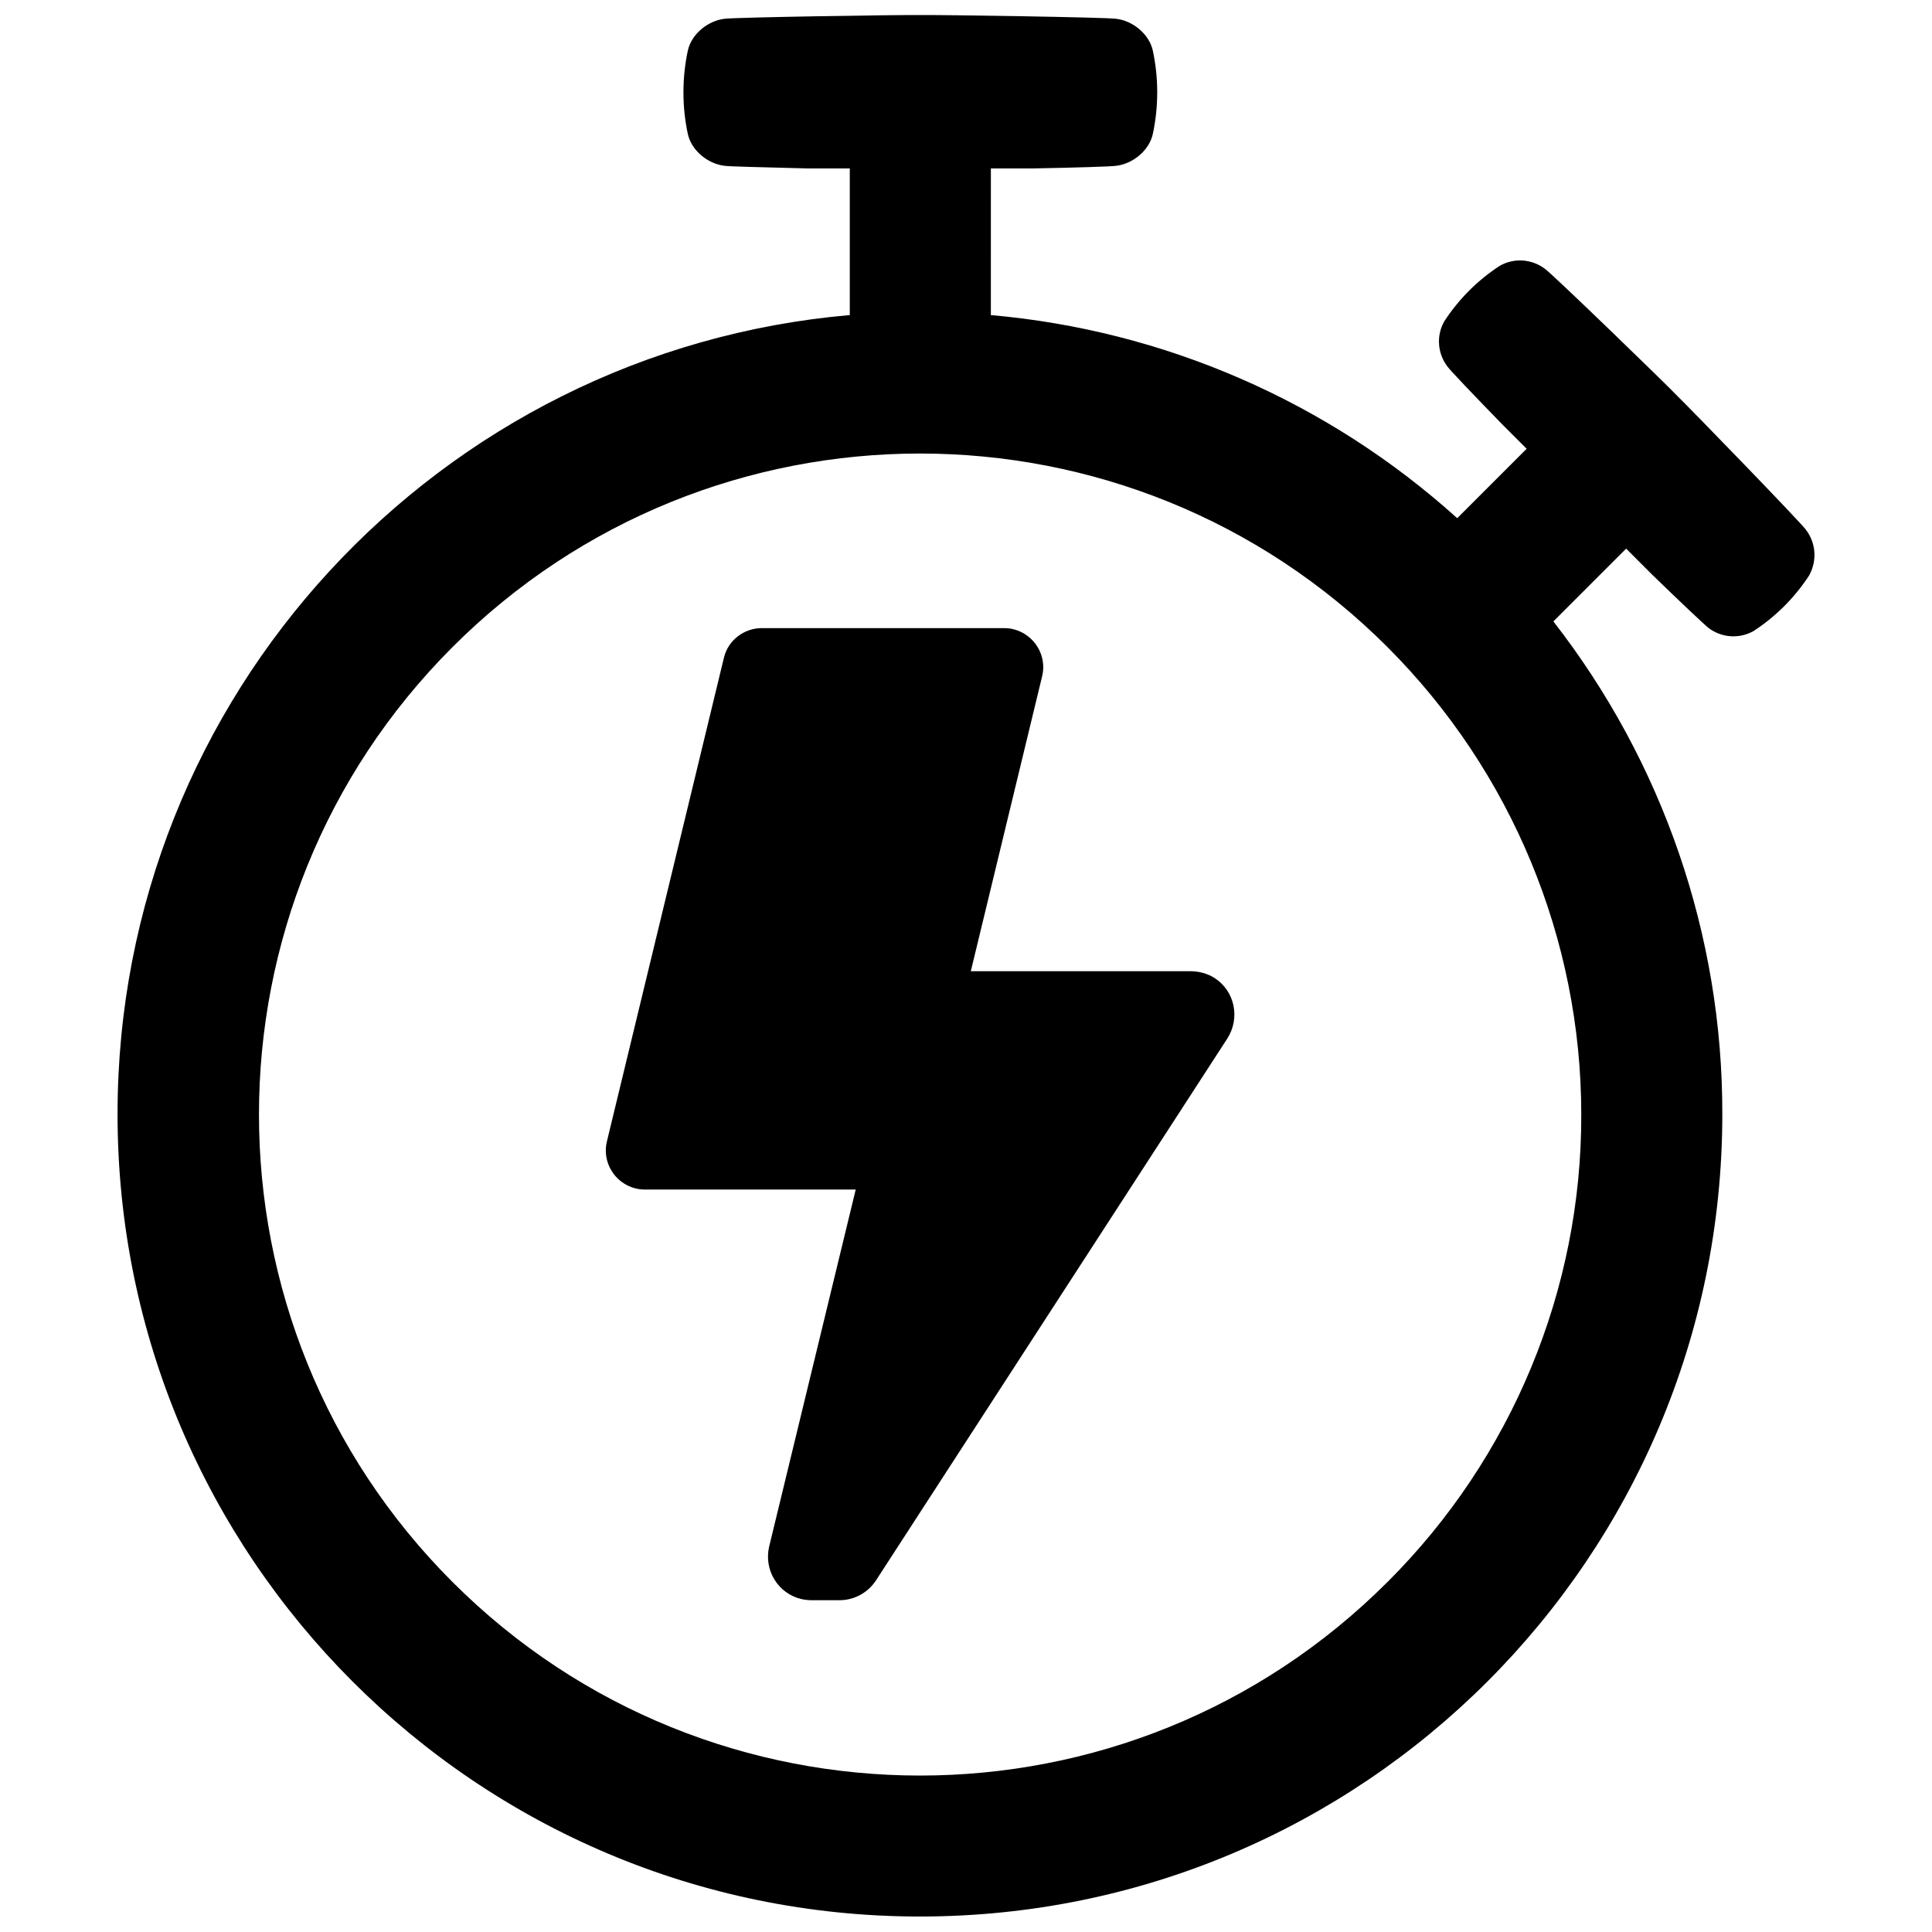
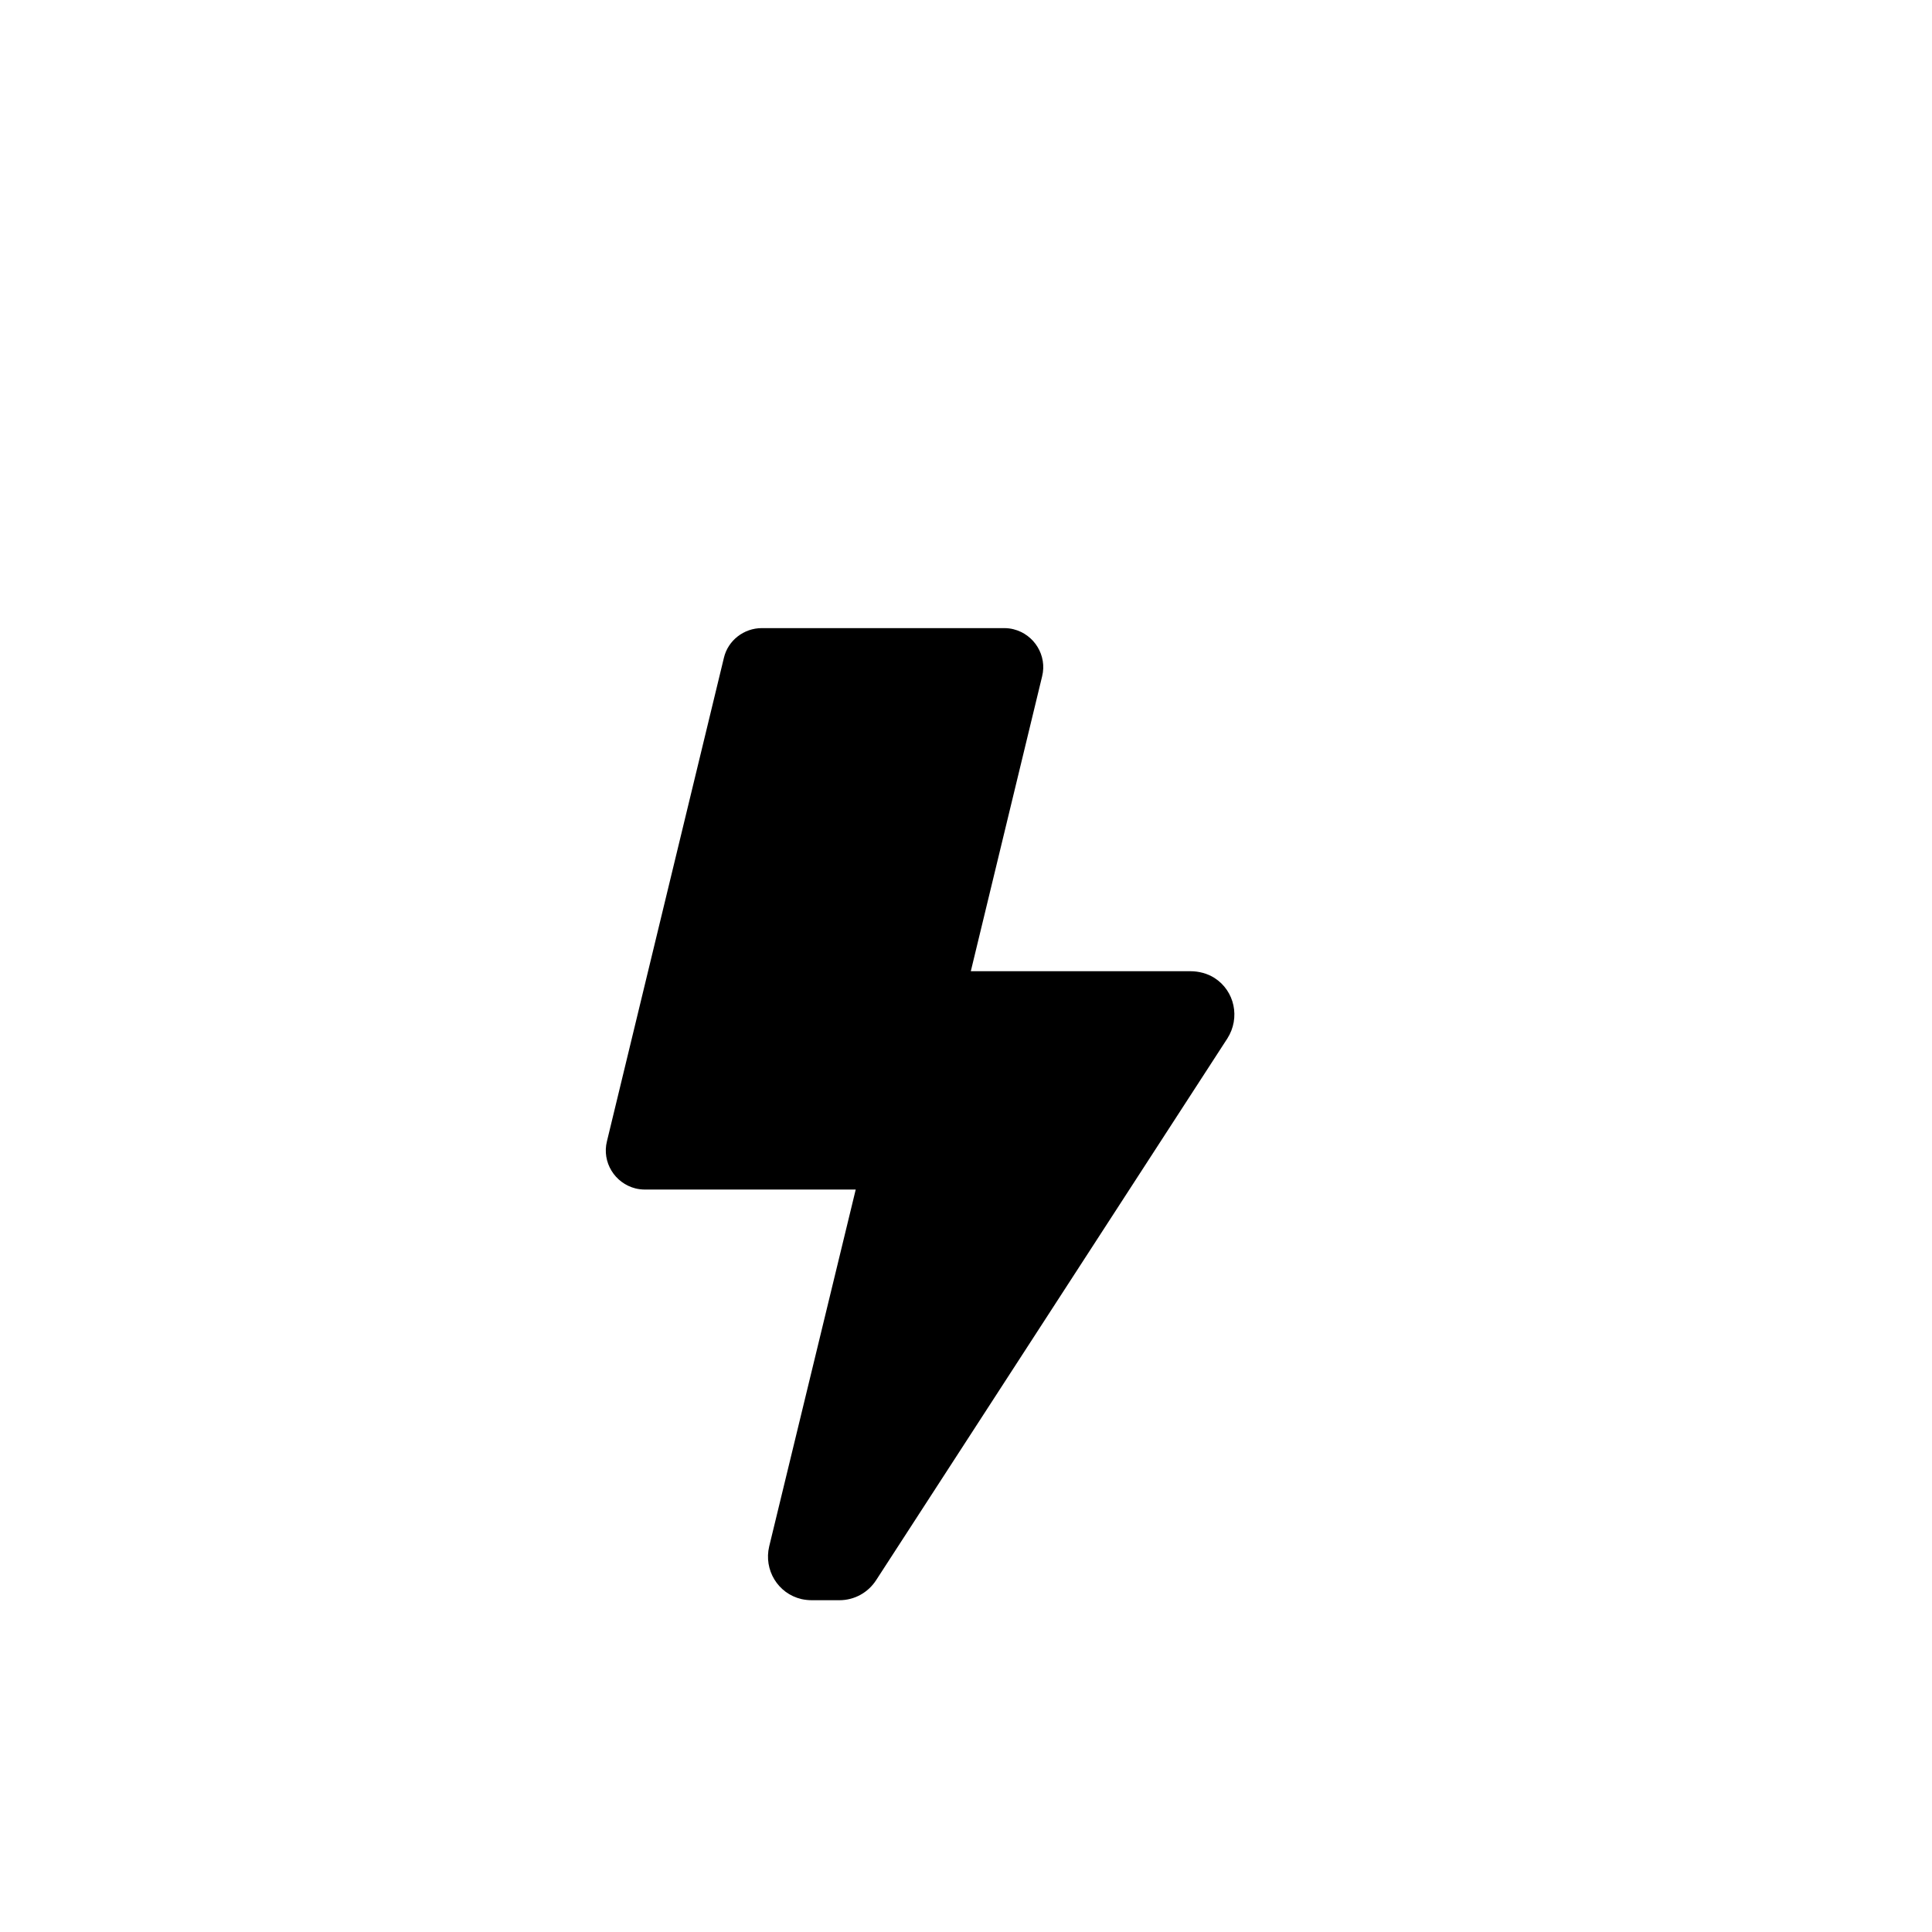
<svg xmlns="http://www.w3.org/2000/svg" width="800px" height="800px" version="1.1" viewBox="144 144 512 512">
  <defs>
    <clipPath id="a">
-       <path d="m175 148.09h450v503.81h-450z" />
-     </clipPath>
+       </clipPath>
  </defs>
  <g clip-path="url(#a)">
-     <path d="m622.58 284.38c-1.477-2.066-30.504-31.98-33.852-35.227-3.148-3.344-33.16-32.375-35.227-33.852-3.445-2.656-8.168-3.051-12.004-0.887-5.902 3.836-10.922 8.855-14.762 14.762-2.164 3.836-1.77 8.562 0.887 12.004 0.688 0.984 7.086 7.676 14.168 14.957l6.789 6.789-18.402 18.402c-34.242-30.898-77.637-49.789-123.59-53.824l0.004-38.871h11.316c10.824-0.195 20.664-0.492 21.844-0.688 4.43-0.492 8.758-4.035 9.742-8.363 0.789-3.641 1.18-7.379 1.18-11.121 0-3.738-0.395-7.477-1.18-11.121-0.984-4.328-5.312-7.871-9.742-8.363-2.656-0.395-46.938-1.082-51.855-0.984-4.922-0.098-49.199 0.59-51.855 0.984-4.43 0.492-8.758 4.035-9.742 8.363-0.789 3.641-1.18 7.379-1.18 11.121 0 3.738 0.395 7.477 1.18 11.121 0.984 4.328 5.312 7.871 9.742 8.363 1.18 0.195 11.02 0.395 21.844 0.688h11.316v38.867c-108.73 9.449-194.05 100.67-194.05 211.76 0 117.39 95.152 212.64 212.64 212.64 117.49 0 212.64-95.152 212.64-212.64 0.098-47.332-15.742-93.285-44.773-130.58l19.285-19.285 6.789 6.789c7.281 7.086 13.973 13.383 14.957 14.168 3.445 2.656 8.168 3.051 12.004 0.887 5.902-3.836 10.922-8.855 14.762-14.762 2.164-3.934 1.773-8.66-0.887-12.102zm-110.89 278.87c-68.387 68.387-179.38 68.387-247.77 0-68.387-68.387-68.387-179.38 0-247.77 68.387-68.387 179.38-68.387 247.77 0 32.867 32.867 51.363 77.441 51.363 123.89 0.098 46.445-18.398 91.02-51.363 123.89z" />
-   </g>
+     </g>
  <path d="m459.43 401.38h-58.156l18.895-78.129c1.379-5.512-2.066-11.121-7.578-12.496-0.789-0.195-1.574-0.297-2.461-0.297h-64.254c-4.723 0-8.953 3.246-10.035 7.871l-30.996 128.12c-1.379 5.512 2.066 11.121 7.578 12.496 0.789 0.195 1.672 0.297 2.461 0.297h55.891l-22.93 94.562c-1.477 6.199 2.262 12.496 8.562 13.973 0.887 0.195 1.871 0.297 2.754 0.297h7.281c3.938 0 7.578-1.969 9.742-5.312l93.086-143.57c3.445-5.41 1.969-12.594-3.445-16.039-1.871-1.184-4.133-1.773-6.394-1.773z" />
</svg>